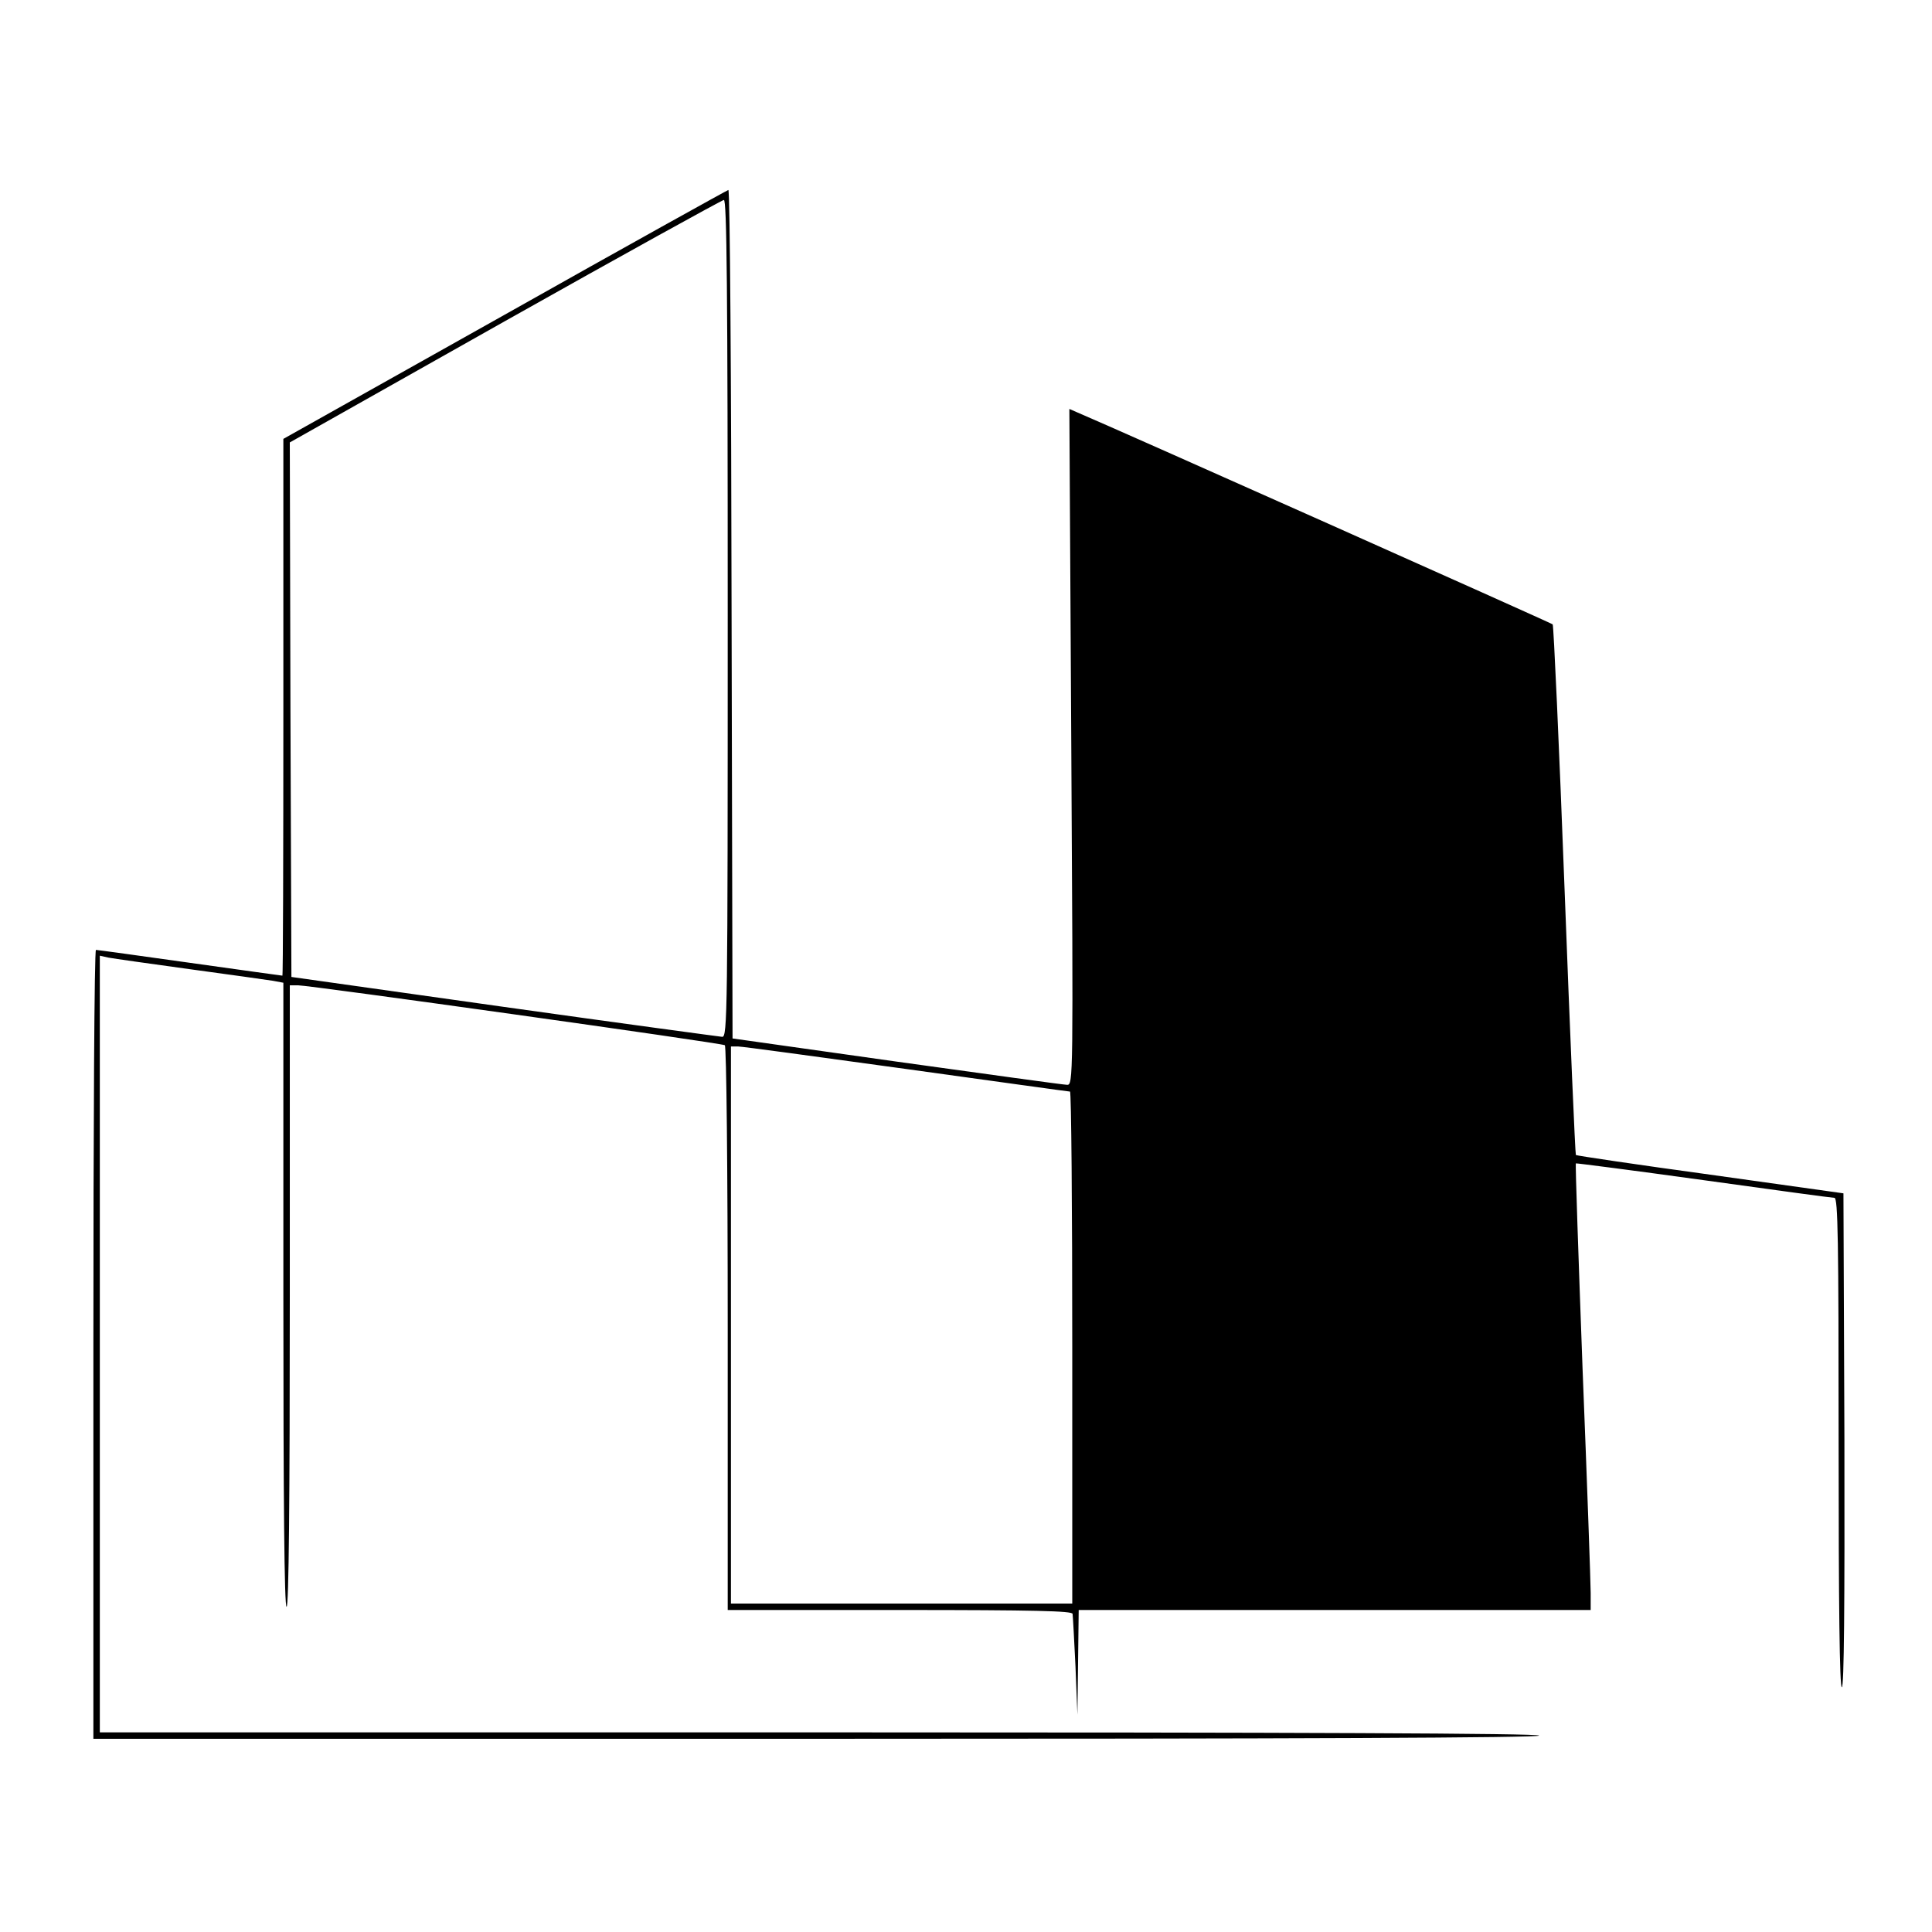
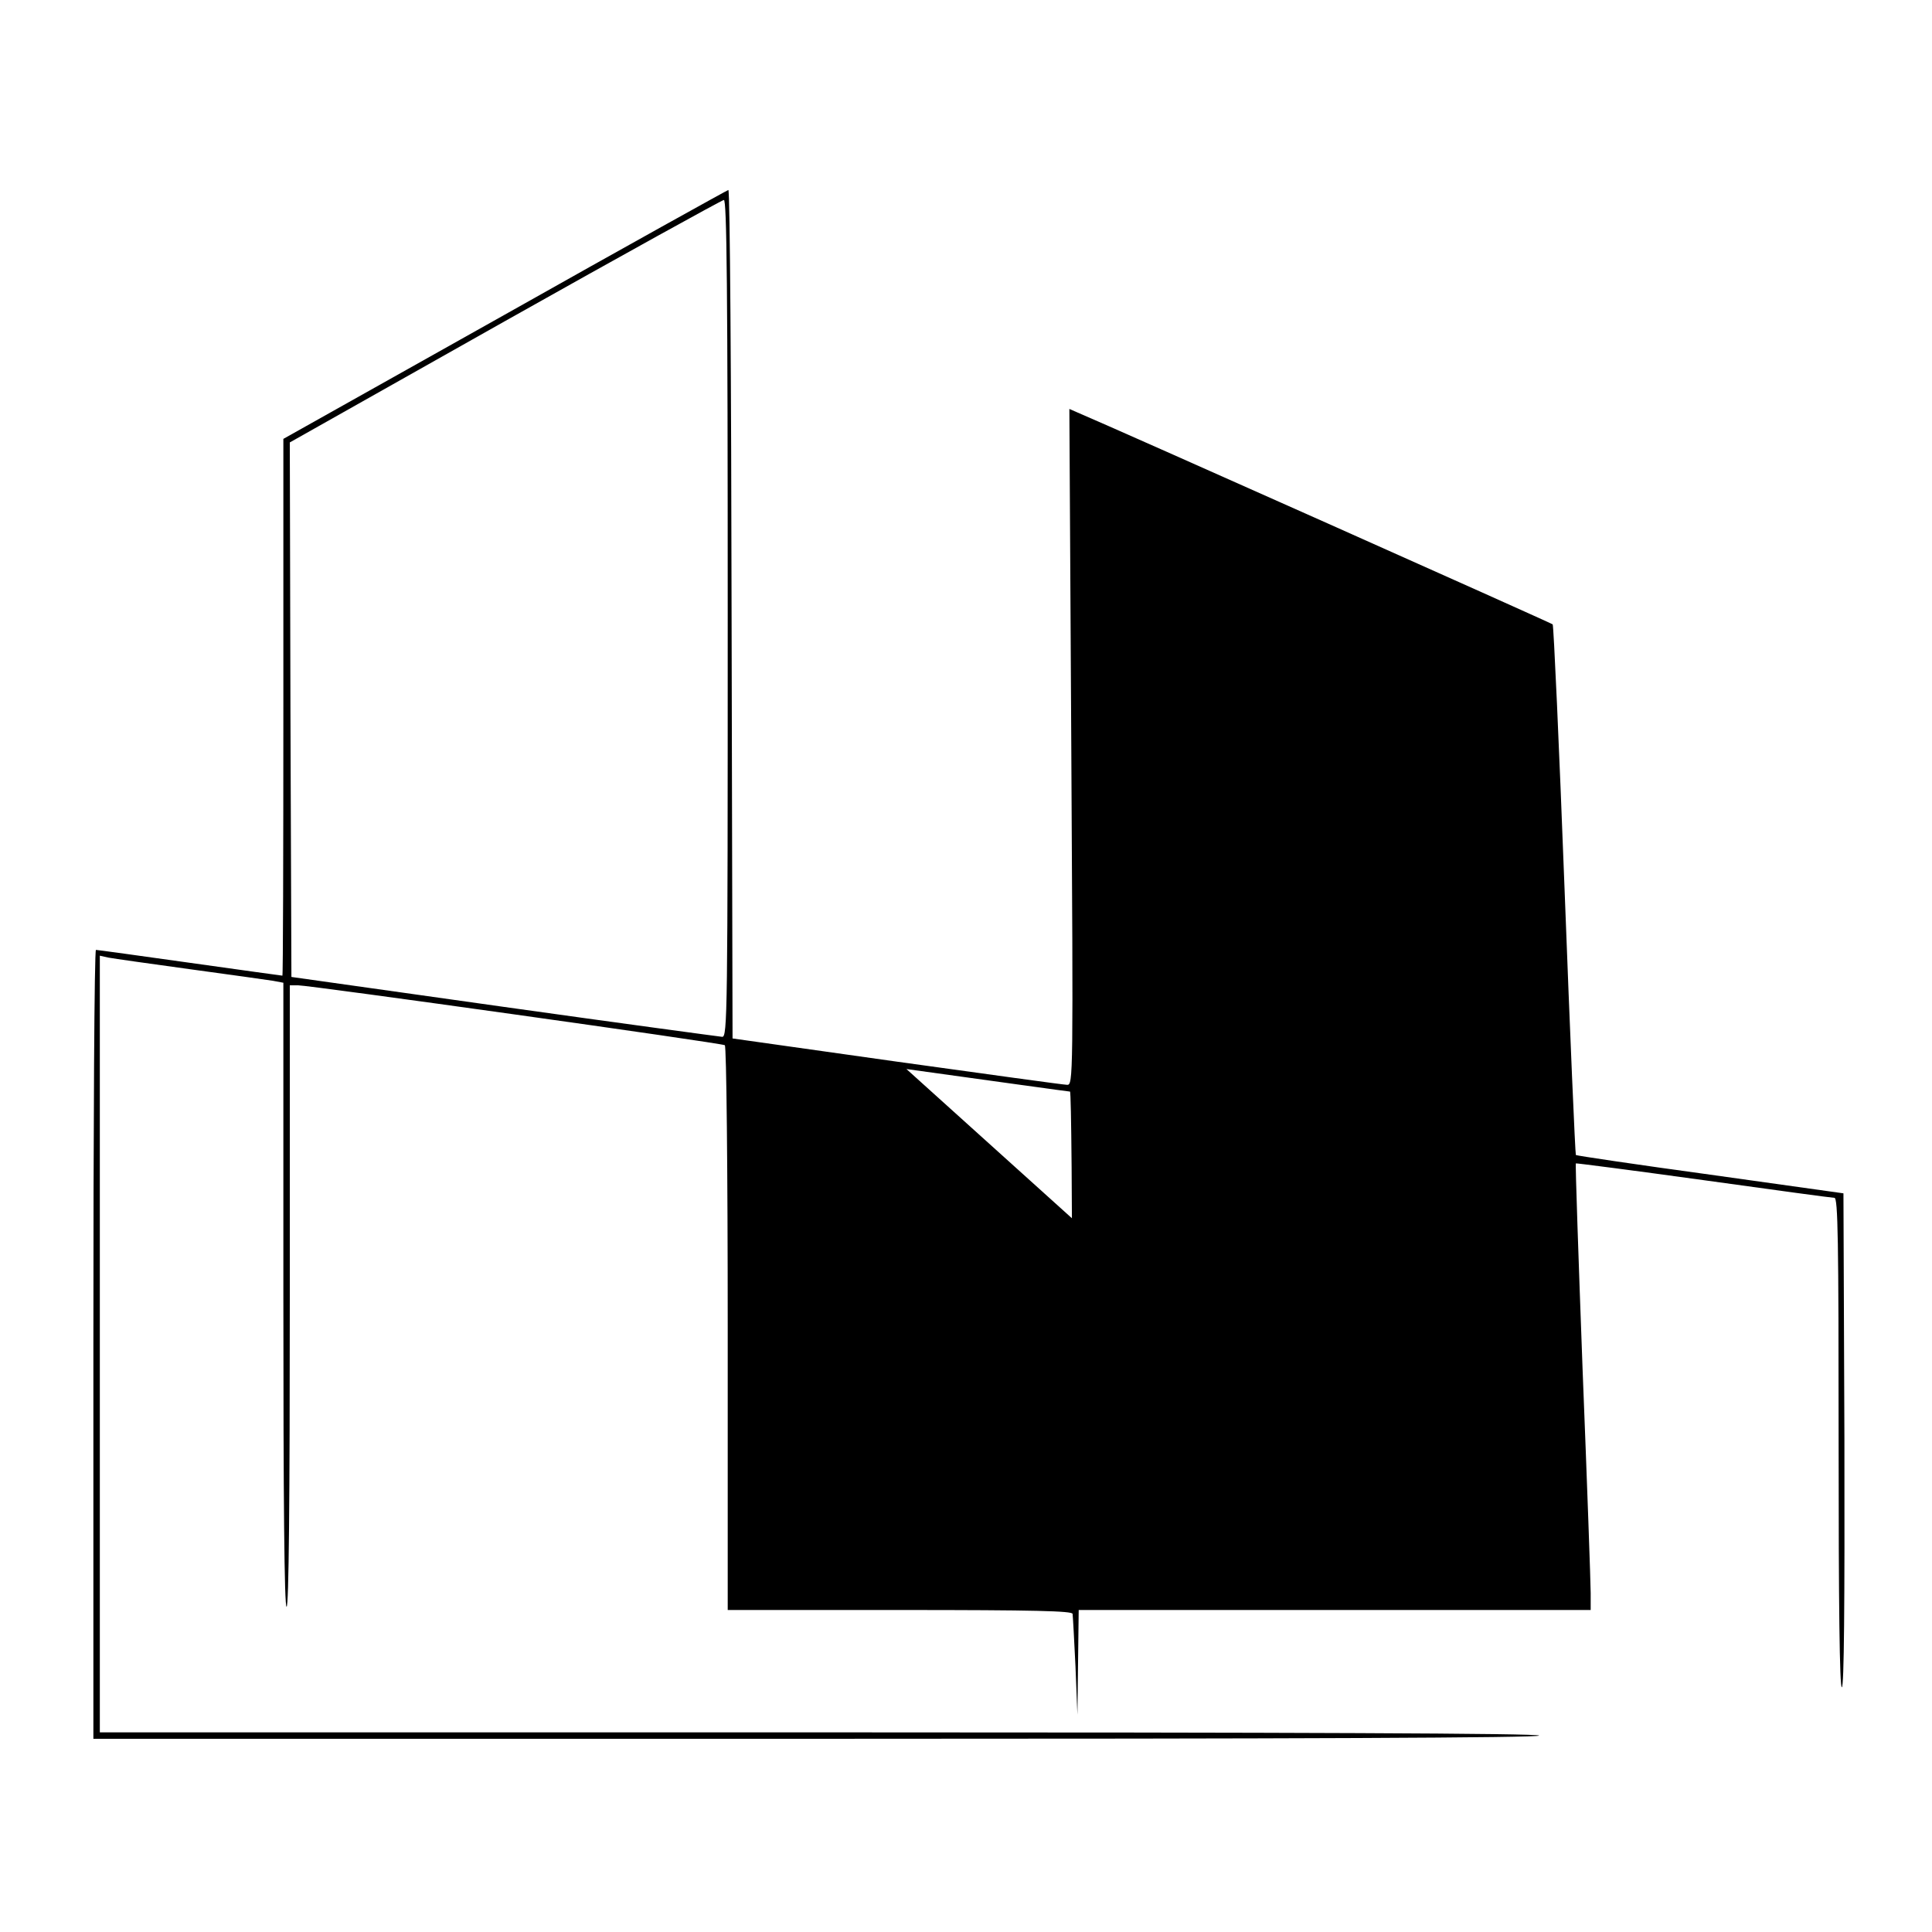
<svg xmlns="http://www.w3.org/2000/svg" version="1.0" width="600pt" height="600pt" viewBox="0 0 600 600" preserveAspectRatio="xMidYMid meet">
  <g transform="translate(0,600) scale(0.1,-0.1)" fill="#000000" stroke="none">
-     <path d="M1568 5023 l-688 -386 0 -833 c0 -459 -1 -834 -3 -834 -2 0 -131 18 -288 40 -156 22 -287 40 -291 40 -5 0 -8 -551 -8 -1225 l0 -1225 2245 0 c1490 0 2245 3 2245 10 0 7 -752 10 -2235 10 l-2235 0 0 1206 0 1206 27 -6 c16 -3 129 -19 253 -36 124 -17 240 -33 258 -36 l32 -6 0 -969 c0 -639 3 -969 10 -969 7 0 10 328 10 965 l0 965 26 0 c36 0 1314 -179 1325 -186 5 -3 9 -382 9 -880 l0 -874 535 0 c421 0 535 -3 536 -12 1 -7 5 -80 9 -163 l6 -150 2 163 2 162 795 0 795 0 0 53 c0 28 -11 340 -25 691 -13 352 -23 641 -21 643 1 1 179 -22 396 -52 216 -30 399 -55 407 -55 11 0 13 -131 13 -760 0 -503 3 -760 10 -760 7 0 9 257 8 767 l-3 767 -414 58 c-227 31 -415 59 -417 61 -2 2 -18 372 -35 823 -17 450 -34 822 -37 825 -6 5 -1371 614 -1469 655 l-32 14 6 -1050 c6 -1030 6 -1050 -13 -1049 -10 0 -248 33 -529 72 l-510 72 -3 1318 c-1 724 -5 1317 -10 1317 -4 -1 -316 -174 -694 -387z m692 -943 c0 -1232 -1 -1300 -17 -1300 -10 1 -315 42 -678 93 l-660 93 -3 830 -2 830 667 376 c368 207 674 376 681 377 9 1 12 -265 12 -1299z m555 -1400 c275 -38 503 -70 508 -70 4 0 7 -358 7 -795 l0 -795 -530 0 -530 0 0 865 0 865 23 0 c12 0 247 -32 522 -70z" />
+     <path d="M1568 5023 l-688 -386 0 -833 c0 -459 -1 -834 -3 -834 -2 0 -131 18 -288 40 -156 22 -287 40 -291 40 -5 0 -8 -551 -8 -1225 l0 -1225 2245 0 c1490 0 2245 3 2245 10 0 7 -752 10 -2235 10 l-2235 0 0 1206 0 1206 27 -6 c16 -3 129 -19 253 -36 124 -17 240 -33 258 -36 l32 -6 0 -969 c0 -639 3 -969 10 -969 7 0 10 328 10 965 l0 965 26 0 c36 0 1314 -179 1325 -186 5 -3 9 -382 9 -880 l0 -874 535 0 c421 0 535 -3 536 -12 1 -7 5 -80 9 -163 l6 -150 2 163 2 162 795 0 795 0 0 53 c0 28 -11 340 -25 691 -13 352 -23 641 -21 643 1 1 179 -22 396 -52 216 -30 399 -55 407 -55 11 0 13 -131 13 -760 0 -503 3 -760 10 -760 7 0 9 257 8 767 l-3 767 -414 58 c-227 31 -415 59 -417 61 -2 2 -18 372 -35 823 -17 450 -34 822 -37 825 -6 5 -1371 614 -1469 655 l-32 14 6 -1050 c6 -1030 6 -1050 -13 -1049 -10 0 -248 33 -529 72 l-510 72 -3 1318 c-1 724 -5 1317 -10 1317 -4 -1 -316 -174 -694 -387z m692 -943 c0 -1232 -1 -1300 -17 -1300 -10 1 -315 42 -678 93 l-660 93 -3 830 -2 830 667 376 c368 207 674 376 681 377 9 1 12 -265 12 -1299z m555 -1400 c275 -38 503 -70 508 -70 4 0 7 -358 7 -795 c12 0 247 -32 522 -70z" />
  </g>
</svg>